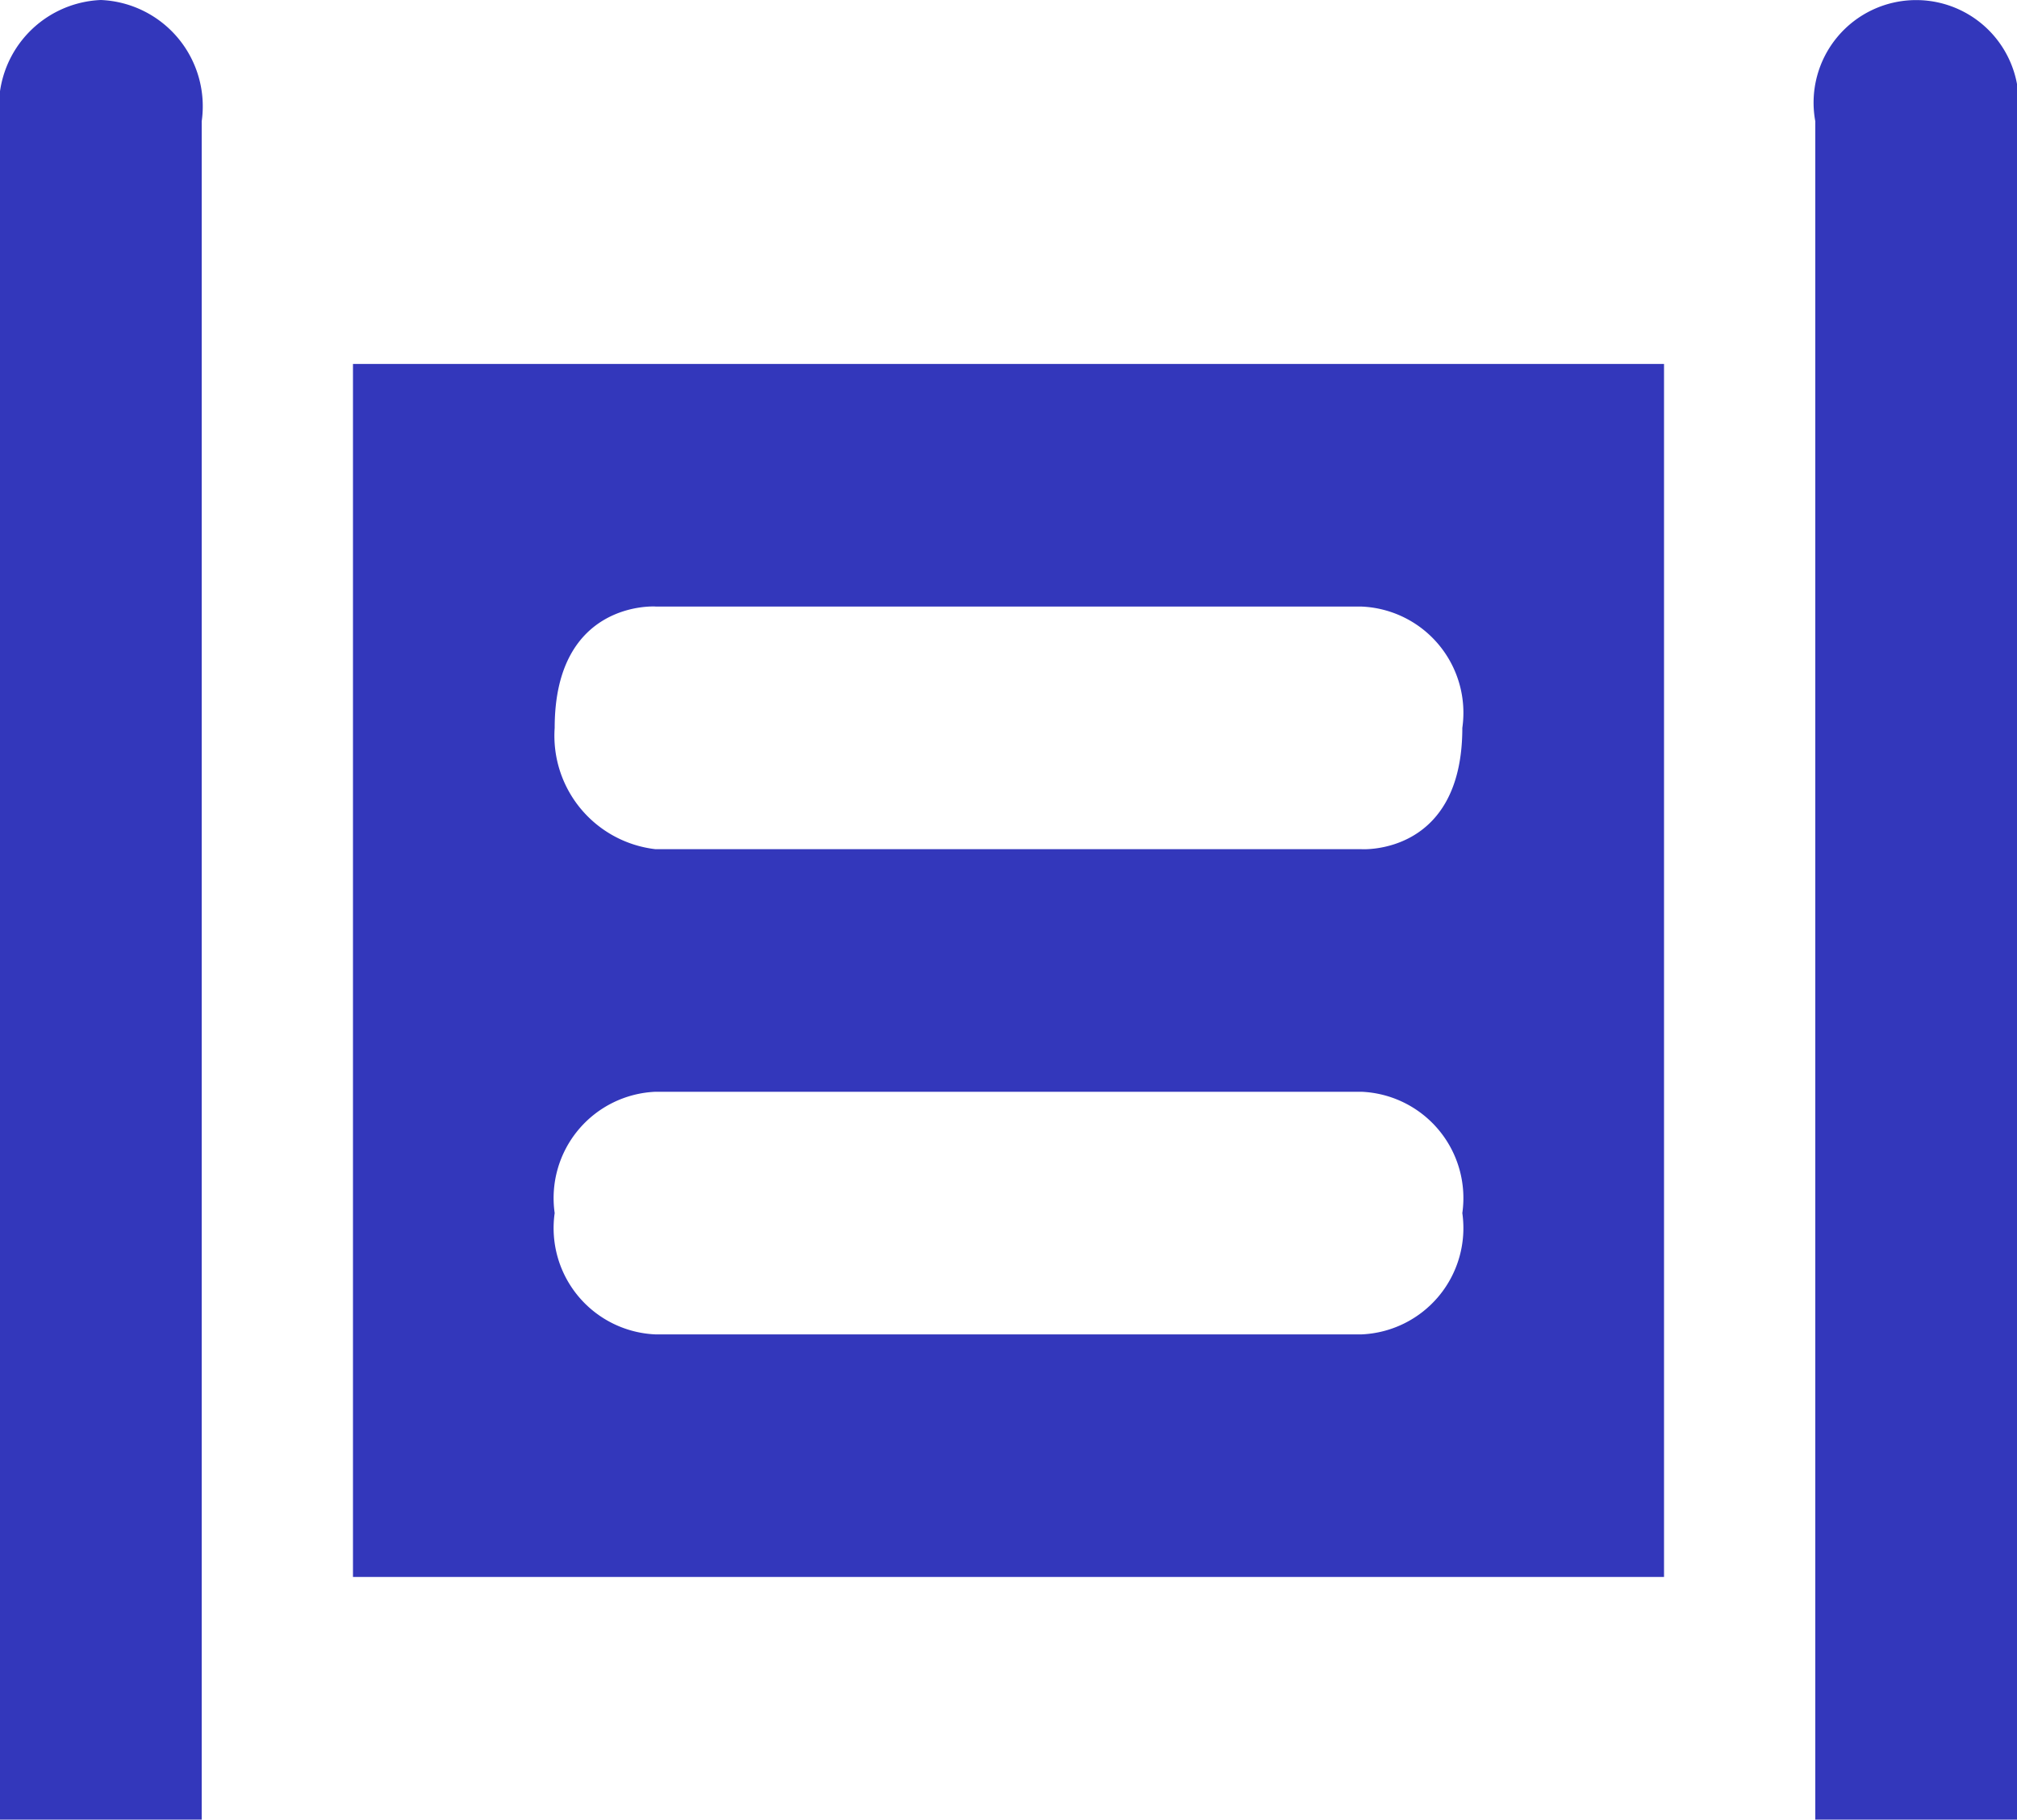
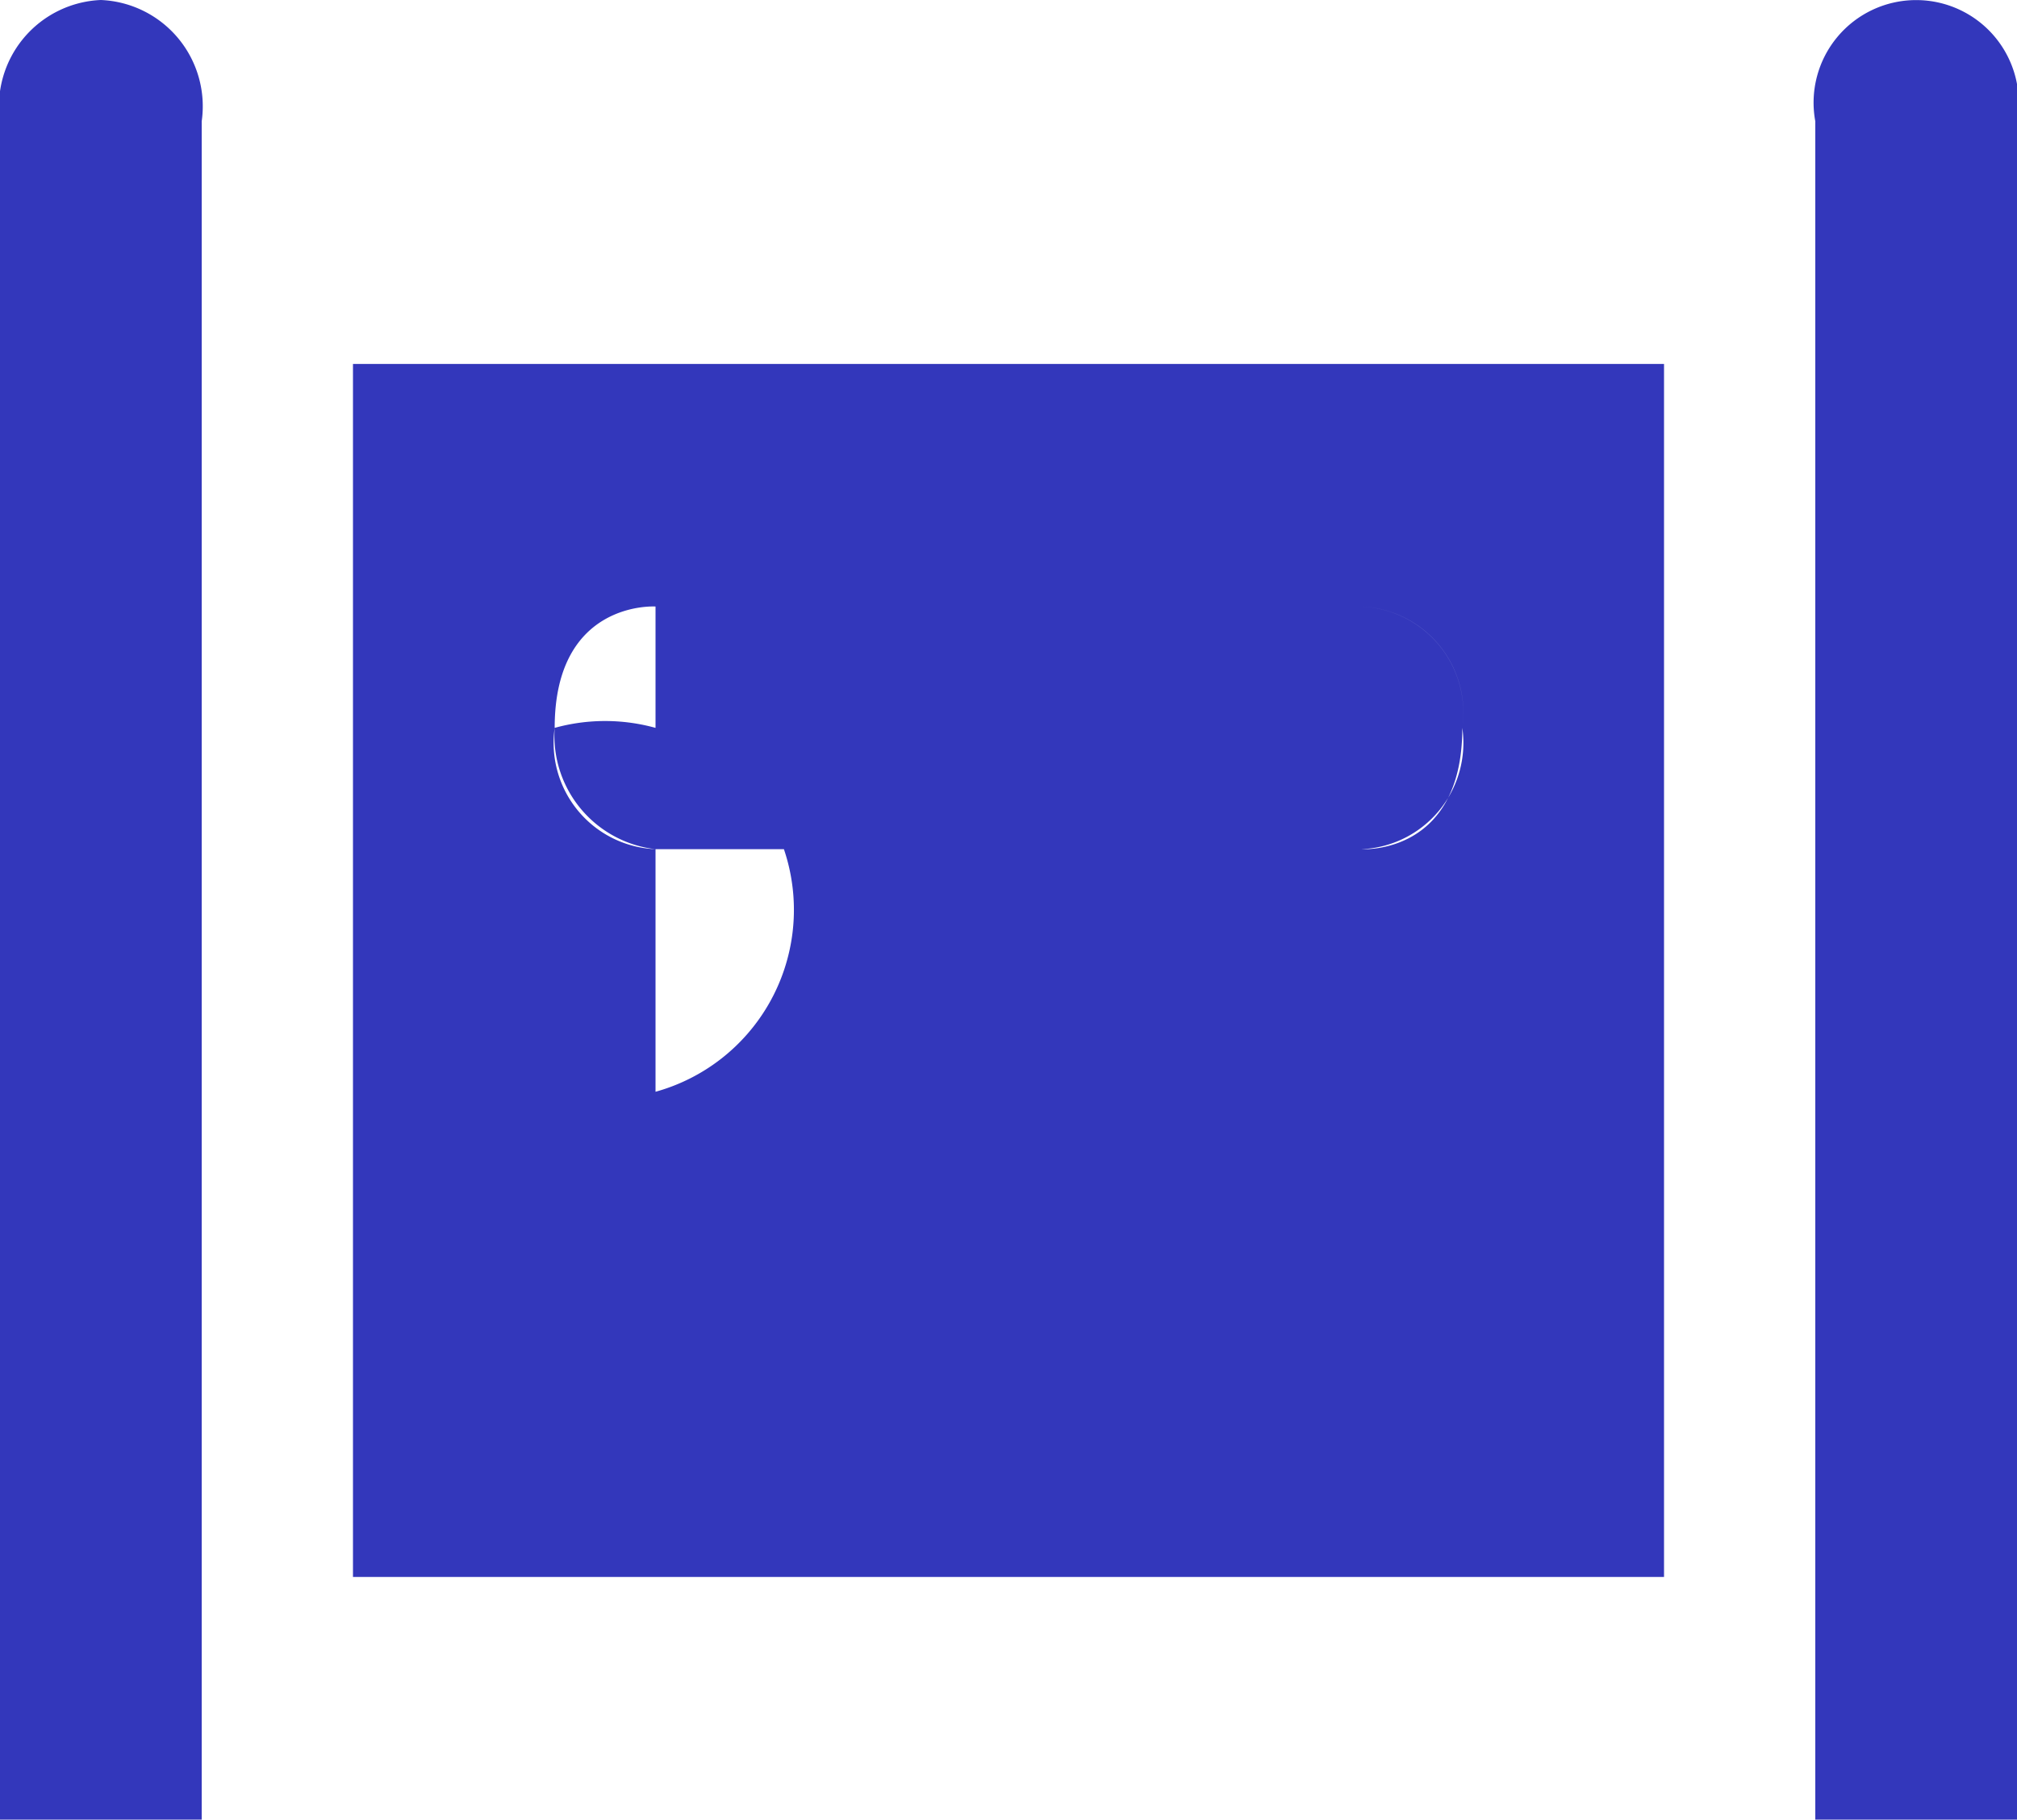
<svg xmlns="http://www.w3.org/2000/svg" width="40" height="36.088" viewBox="0 0 40 36.088">
  <g id="gate" transform="translate(0 -1.5)">
-     <path id="gate-2" data-name="gate" d="M0,3.906V37.588H4V3.906A2.11,2.11,0,0,0,2,1.5,2.11,2.11,0,0,0,0,3.906Zm36,0V37.588h4V3.906a2.034,2.034,0,1,0-4,0ZM7,8.718V32.776H33V8.718Zm6,4.812H27a2.108,2.108,0,0,1,2,2.406c0,2.536-2,2.406-2,2.406H13a2.264,2.264,0,0,1-2-2.406C11,13.4,13,13.529,13,13.529Zm0,9.623H27a2.11,2.11,0,0,1,2,2.406,2.11,2.11,0,0,1-2,2.406H13a2.11,2.11,0,0,1-2-2.406A2.11,2.11,0,0,1,13,23.153Z" fill="#3337bb" />
+     <path id="gate-2" data-name="gate" d="M0,3.906V37.588H4V3.906A2.11,2.11,0,0,0,2,1.5,2.11,2.11,0,0,0,0,3.906Zm36,0V37.588h4V3.906a2.034,2.034,0,1,0-4,0ZM7,8.718V32.776H33V8.718Zm6,4.812H27a2.108,2.108,0,0,1,2,2.406c0,2.536-2,2.406-2,2.406H13a2.264,2.264,0,0,1-2-2.406C11,13.4,13,13.529,13,13.529ZH27a2.11,2.11,0,0,1,2,2.406,2.11,2.11,0,0,1-2,2.406H13a2.11,2.11,0,0,1-2-2.406A2.11,2.11,0,0,1,13,23.153Z" fill="#3337bb" />
  </g>
</svg>